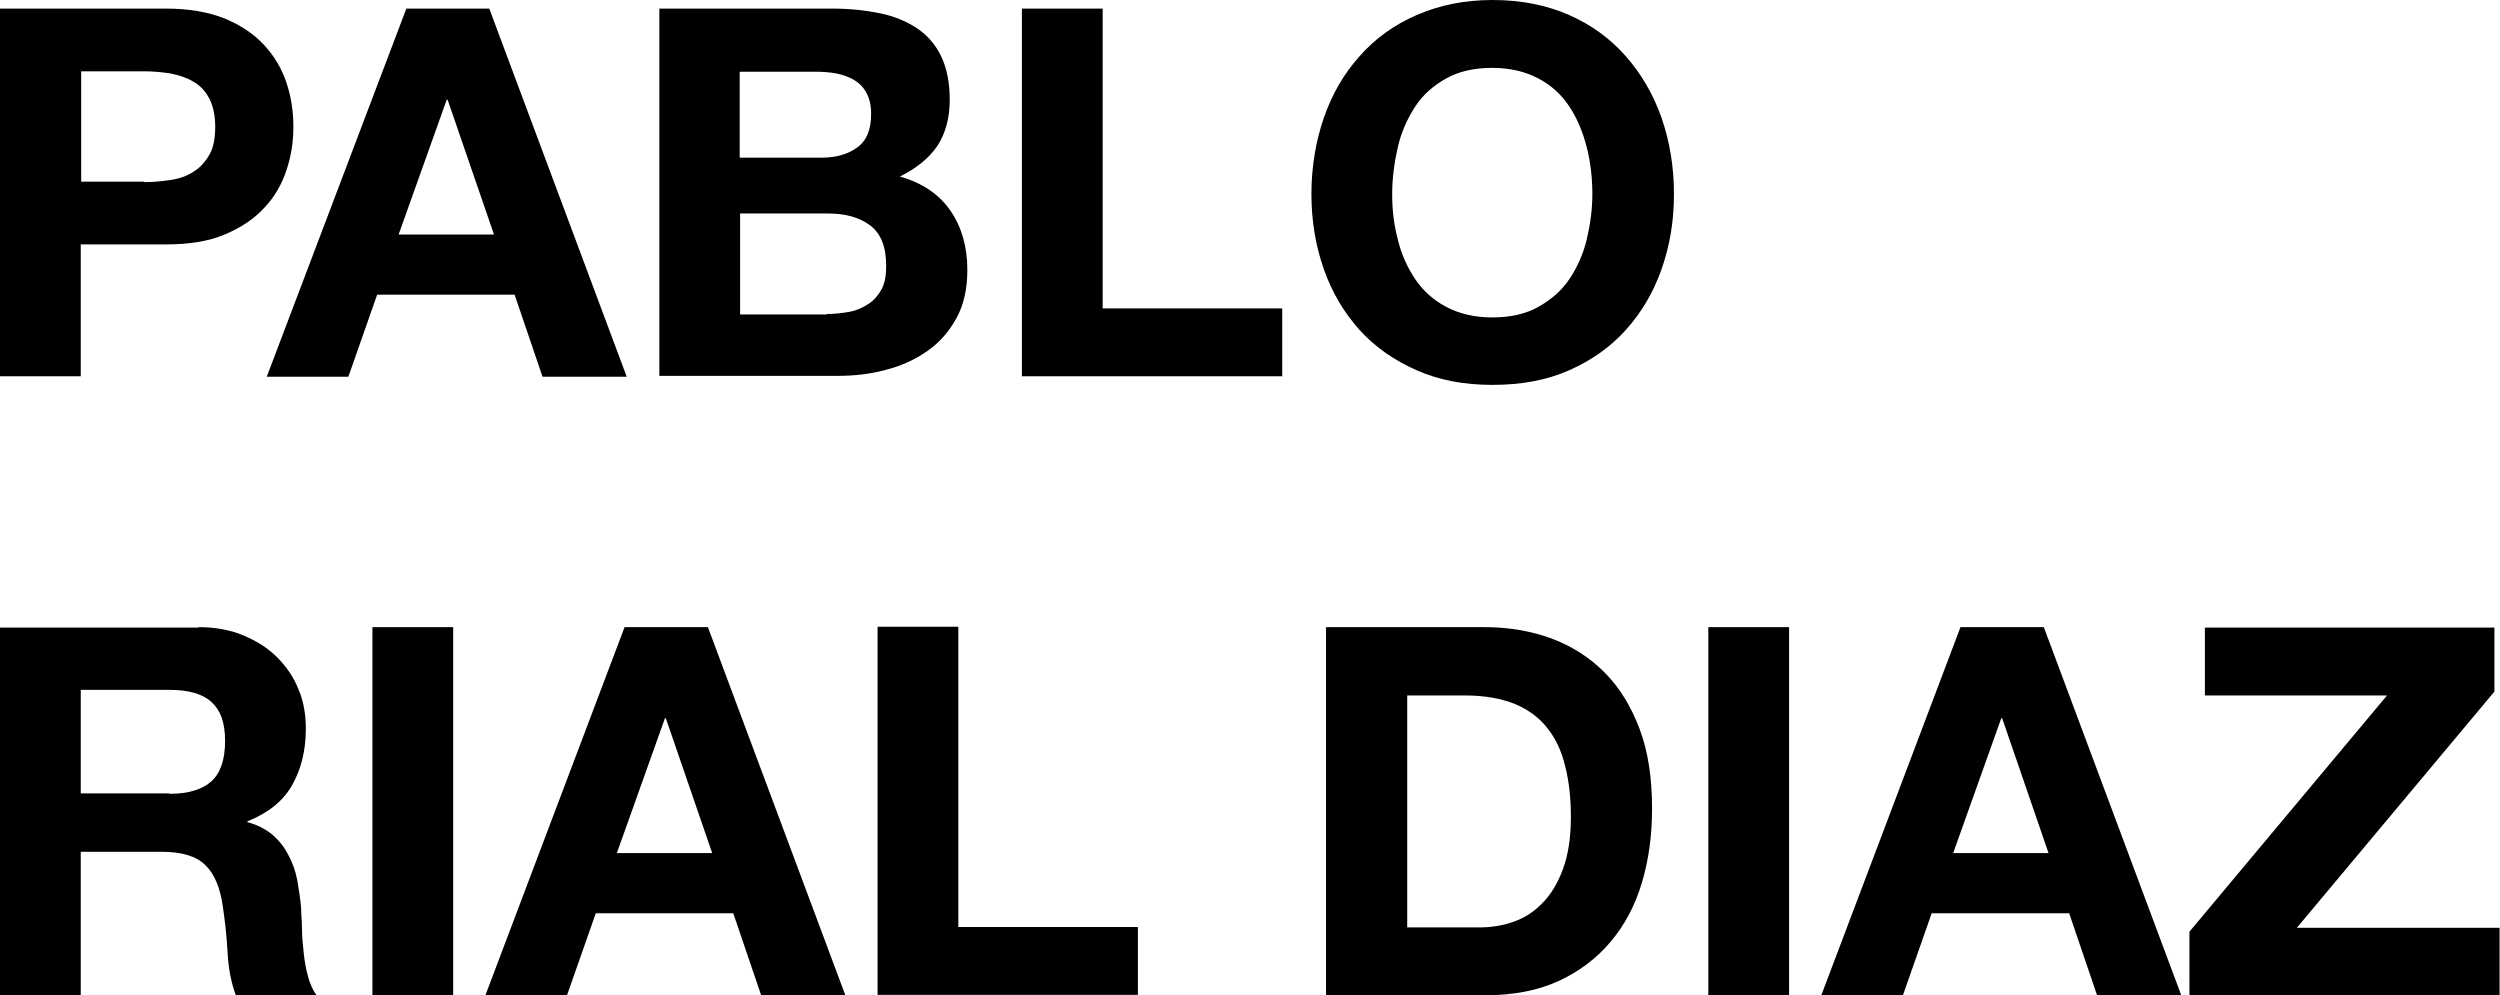
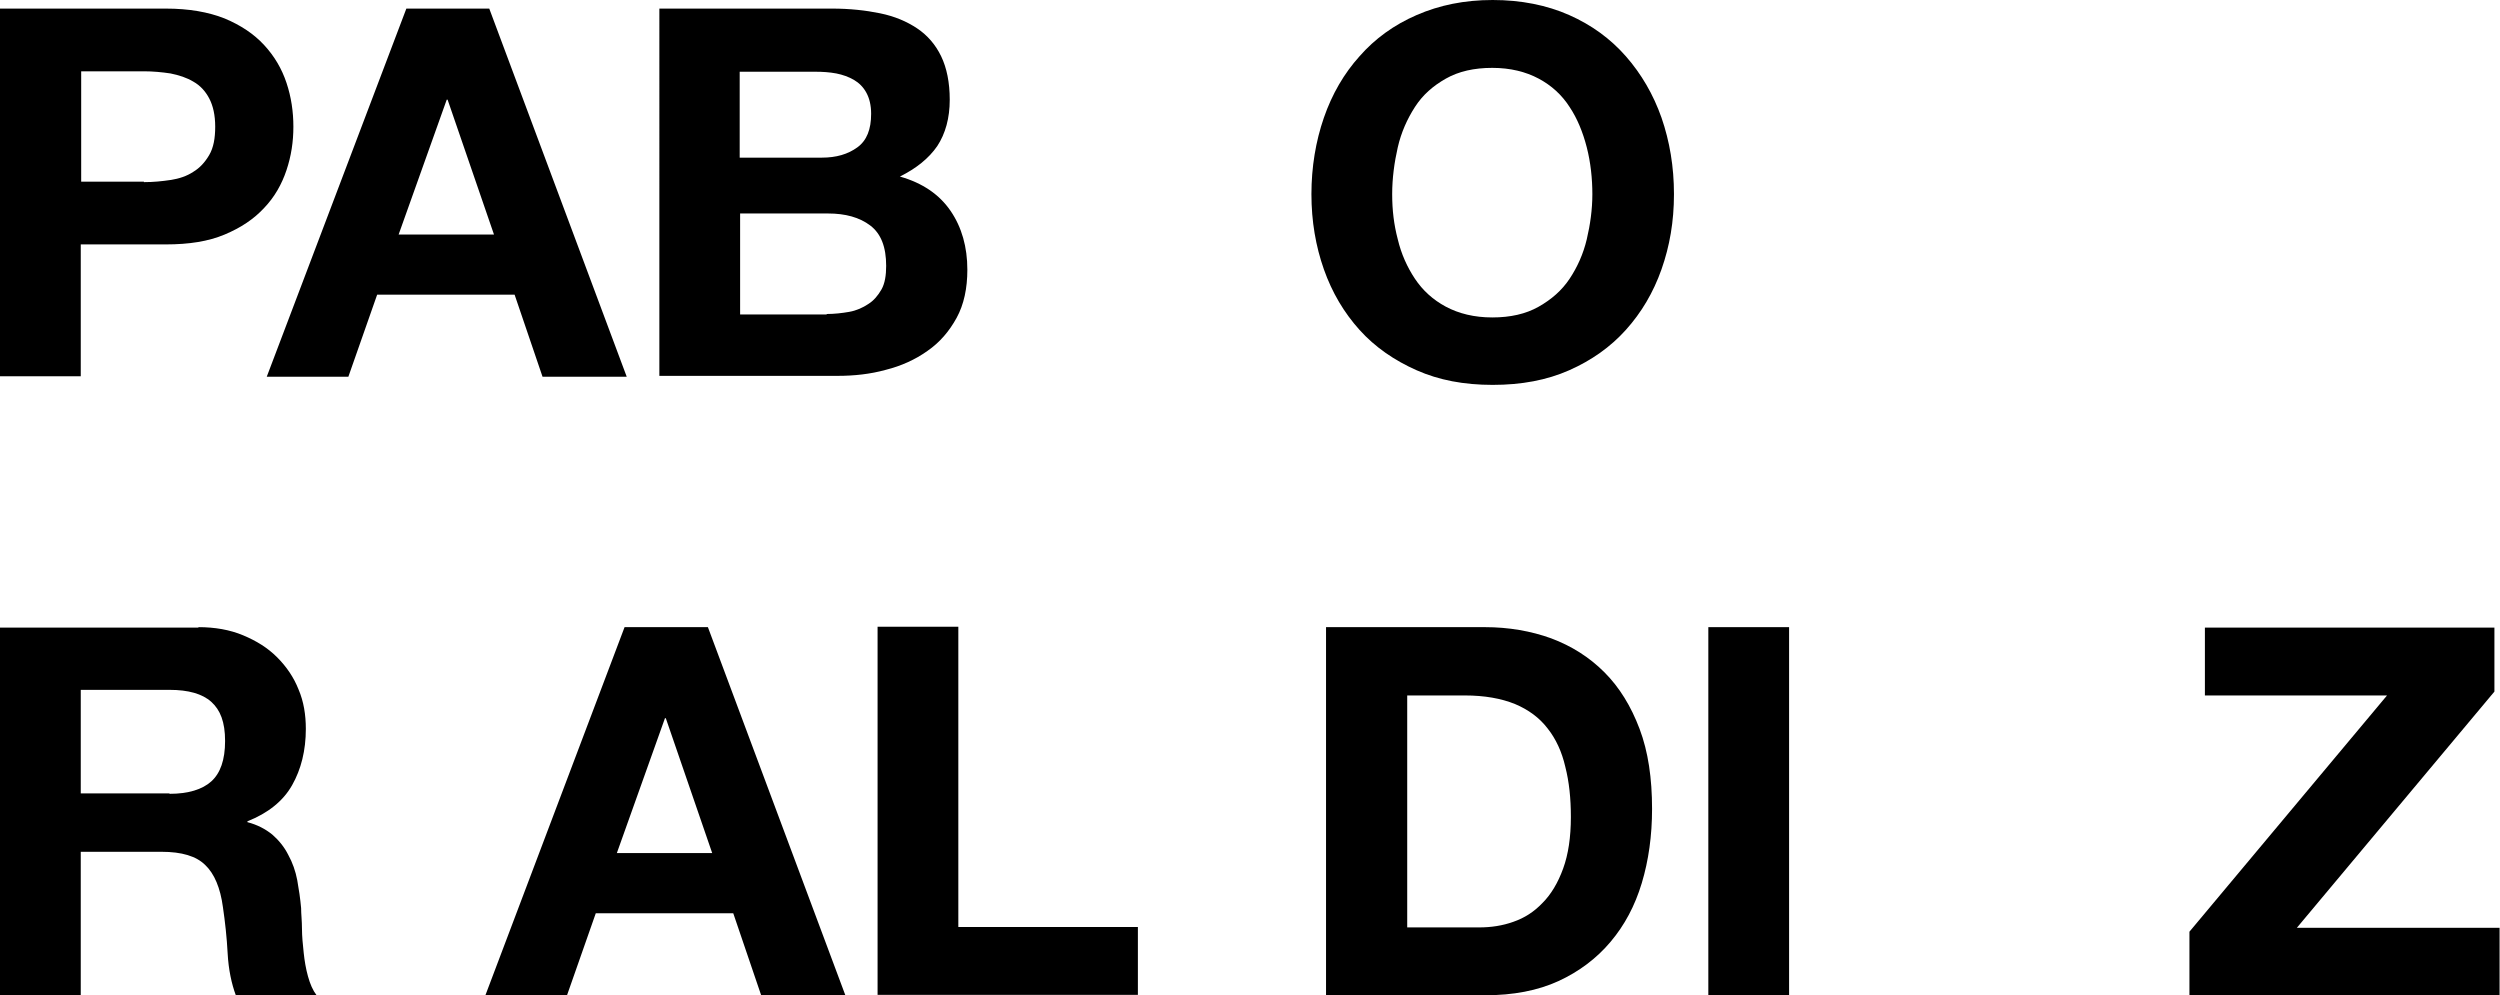
<svg xmlns="http://www.w3.org/2000/svg" id="Layer_2" data-name="Layer 2" viewBox="0 0 58.2 23.17">
  <g id="Layer_1-2" data-name="Layer 1">
    <g>
      <path d="M3.86.2c.54,0,.99.08,1.37.23.38.16.68.36.92.62.24.26.41.55.52.88s.16.67.16,1.02-.05.68-.16,1.01c-.11.33-.28.63-.52.88-.24.26-.54.46-.92.62-.38.16-.83.23-1.37.23h-1.98v3.07H0V.2h3.86ZM3.35,4.24c.22,0,.42-.02.62-.05.2-.03.38-.09.53-.19.15-.09.27-.22.37-.39s.14-.39.14-.66-.05-.49-.14-.66-.21-.3-.37-.39c-.15-.09-.33-.15-.53-.19-.2-.03-.41-.05-.62-.05h-1.46v2.57h1.46Z" />
      <path d="M11.39.2l3.2,8.57h-1.96l-.65-1.91h-3.2l-.67,1.91h-1.9L9.46.2h1.93ZM11.5,5.46l-1.08-3.14h-.02l-1.12,3.14h2.22Z" />
      <path d="M19.37.2c.41,0,.78.04,1.12.11.34.07.62.19.86.35.24.16.43.38.56.65.13.27.2.61.2,1.01,0,.43-.1.79-.29,1.08-.2.29-.49.52-.87.71.53.15.92.42,1.18.8.26.38.39.84.39,1.37,0,.43-.08.81-.25,1.12s-.39.57-.68.77c-.28.2-.61.35-.97.44-.36.1-.74.14-1.12.14h-4.15V.2h4.03ZM19.13,3.67c.34,0,.61-.08.83-.24.22-.16.32-.42.32-.78,0-.2-.04-.36-.11-.49-.07-.13-.17-.23-.29-.3-.12-.07-.26-.12-.41-.15-.16-.03-.32-.04-.49-.04h-1.76v2h1.91ZM19.24,7.31c.18,0,.36-.02.53-.05s.32-.1.44-.18c.13-.08.23-.2.31-.34s.11-.33.11-.55c0-.44-.12-.75-.37-.94-.25-.19-.58-.28-.98-.28h-2.05v2.35h2.02Z" />
-       <path d="M25.67.2v6.98h4.18v1.58h-6.06V.2h1.88Z" />
      <path d="M30.82,2.74c.19-.55.47-1.03.83-1.43.36-.41.8-.73,1.33-.96s1.11-.35,1.77-.35,1.26.12,1.78.35.96.55,1.32.96c.36.41.64.89.83,1.43.19.55.29,1.14.29,1.78s-.1,1.21-.29,1.75c-.19.54-.47,1.01-.83,1.41-.36.4-.8.71-1.32.94s-1.11.34-1.78.34-1.25-.11-1.77-.34-.97-.54-1.33-.94c-.36-.4-.64-.87-.83-1.41-.19-.54-.29-1.12-.29-1.75s.1-1.23.29-1.78ZM32.54,5.57c.08.34.22.65.4.92.18.27.42.49.72.65s.66.25,1.08.25.78-.08,1.08-.25.54-.38.72-.65.32-.58.4-.92c.08-.34.13-.69.13-1.05s-.04-.74-.13-1.09-.22-.67-.4-.94c-.18-.28-.42-.5-.72-.66s-.66-.25-1.08-.25-.78.08-1.08.25-.54.38-.72.66c-.18.28-.32.59-.4.94s-.13.72-.13,1.09.04.71.13,1.05Z" />
      <path d="M4.62,14.6c.38,0,.73.06,1.04.19s.57.29.79.51c.22.22.39.47.5.75.12.28.17.59.17.92,0,.5-.11.94-.32,1.31-.21.37-.56.65-1.04.84v.02c.23.06.42.16.58.29.15.13.28.29.37.47.1.18.17.38.21.59.04.22.07.43.09.65,0,.14.02.3.02.48,0,.18.02.37.04.56s.05.37.1.55.11.32.2.44h-1.88c-.1-.27-.17-.6-.19-.97-.02-.38-.06-.74-.11-1.08-.06-.45-.2-.78-.41-.98-.21-.21-.55-.31-1.02-.31h-1.88v3.35H0v-8.57h4.62ZM3.95,18.48c.43,0,.76-.1.97-.29s.32-.5.32-.94-.11-.72-.32-.91-.54-.28-.97-.28H1.88v2.41h2.06Z" />
-       <path d="M10.55,14.6v8.57h-1.88v-8.57h1.88Z" />
      <path d="M16.48,14.6l3.2,8.57h-1.96l-.65-1.91h-3.2l-.67,1.91h-1.9l3.24-8.57h1.93ZM16.58,19.86l-1.08-3.14h-.02l-1.12,3.14h2.22Z" />
      <path d="M22.31,14.6v6.98h4.18v1.58h-6.06v-8.57h1.88Z" />
      <path d="M34.57,14.6c.55,0,1.07.09,1.54.26.48.18.89.44,1.24.79.35.35.62.79.82,1.32.2.53.29,1.15.29,1.86,0,.62-.08,1.2-.24,1.73s-.4.98-.73,1.37c-.32.38-.73.69-1.21.91-.48.22-1.05.33-1.71.33h-3.7v-8.57h3.7ZM34.44,21.59c.27,0,.54-.04.79-.13.26-.09.48-.23.68-.44.2-.2.36-.47.48-.8.12-.33.18-.73.18-1.2,0-.43-.04-.82-.13-1.17-.08-.35-.22-.65-.41-.89-.19-.25-.45-.44-.76-.57-.32-.13-.71-.2-1.17-.2h-1.34v5.4h1.68Z" />
      <path d="M41.65,14.6v8.57h-1.88v-8.57h1.88Z" />
-       <path d="M47.58,14.6l3.2,8.57h-1.96l-.65-1.91h-3.2l-.67,1.91h-1.9l3.24-8.57h1.93ZM47.69,19.86l-1.08-3.14h-.02l-1.12,3.14h2.22Z" />
      <path d="M55.57,16.19h-4.24v-1.58h6.74v1.49l-4.6,5.5h4.72v1.58h-7.22v-1.49l4.6-5.5Z" />
    </g>
  </g>
</svg>